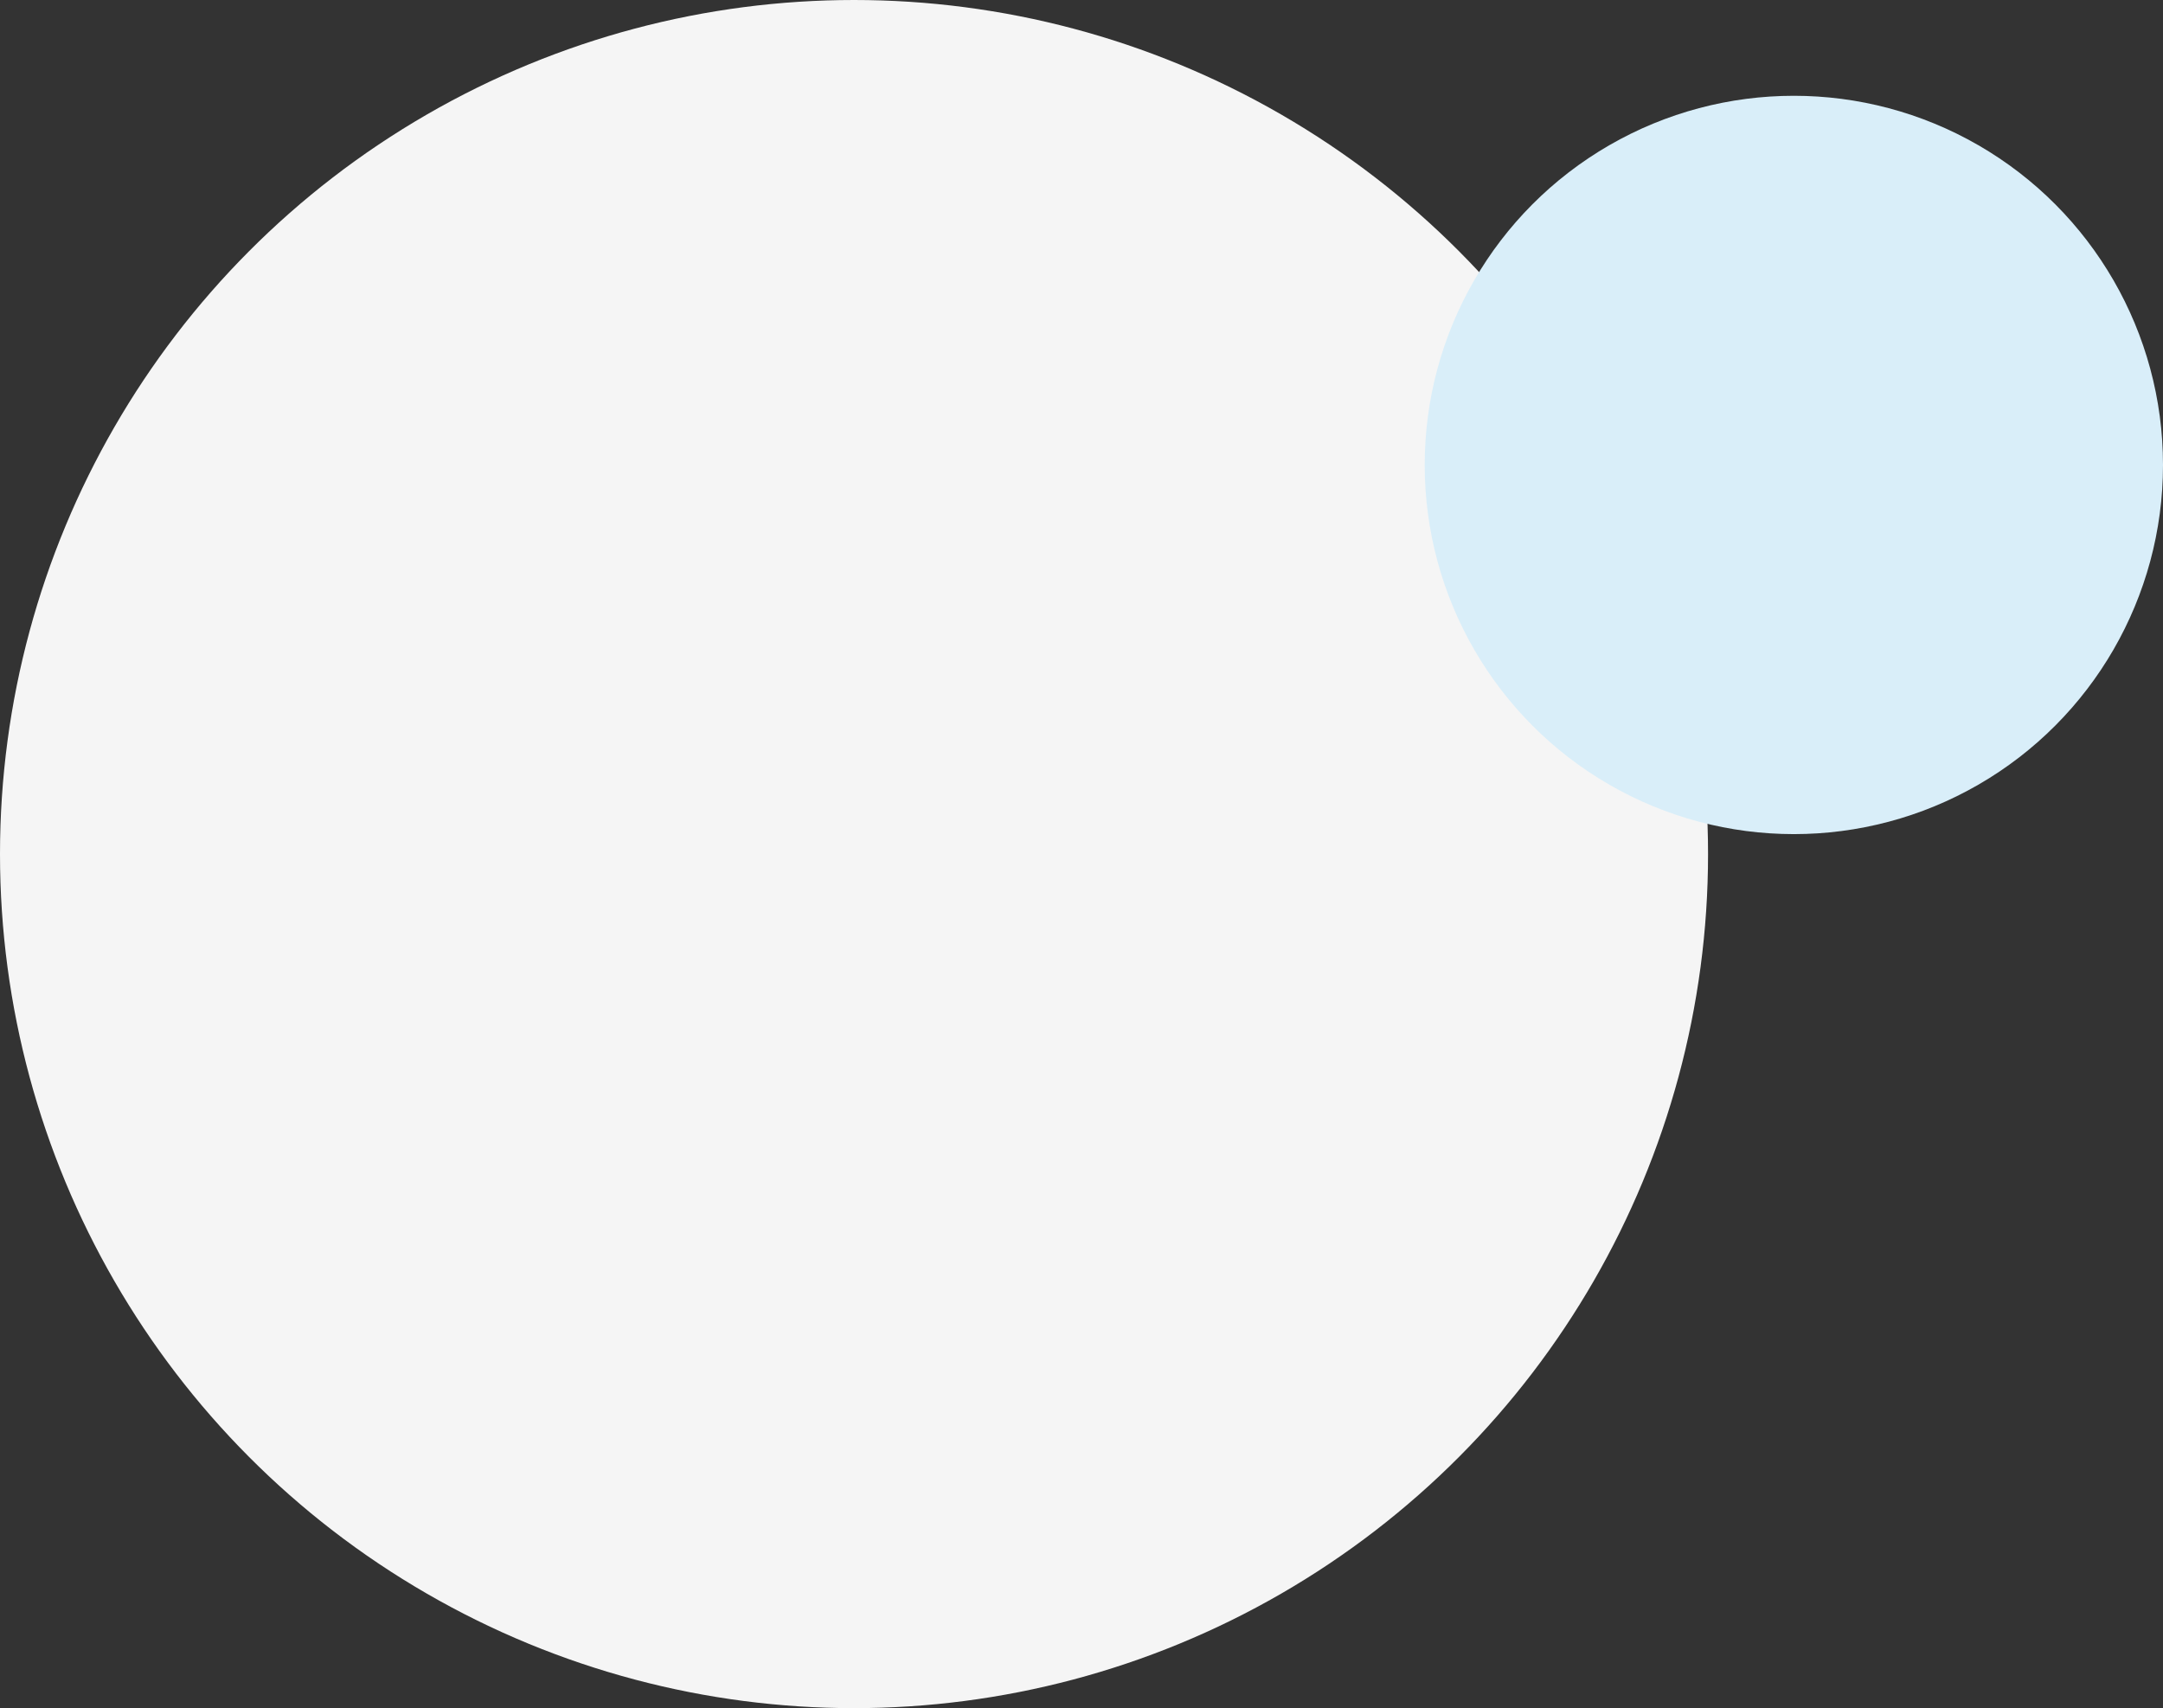
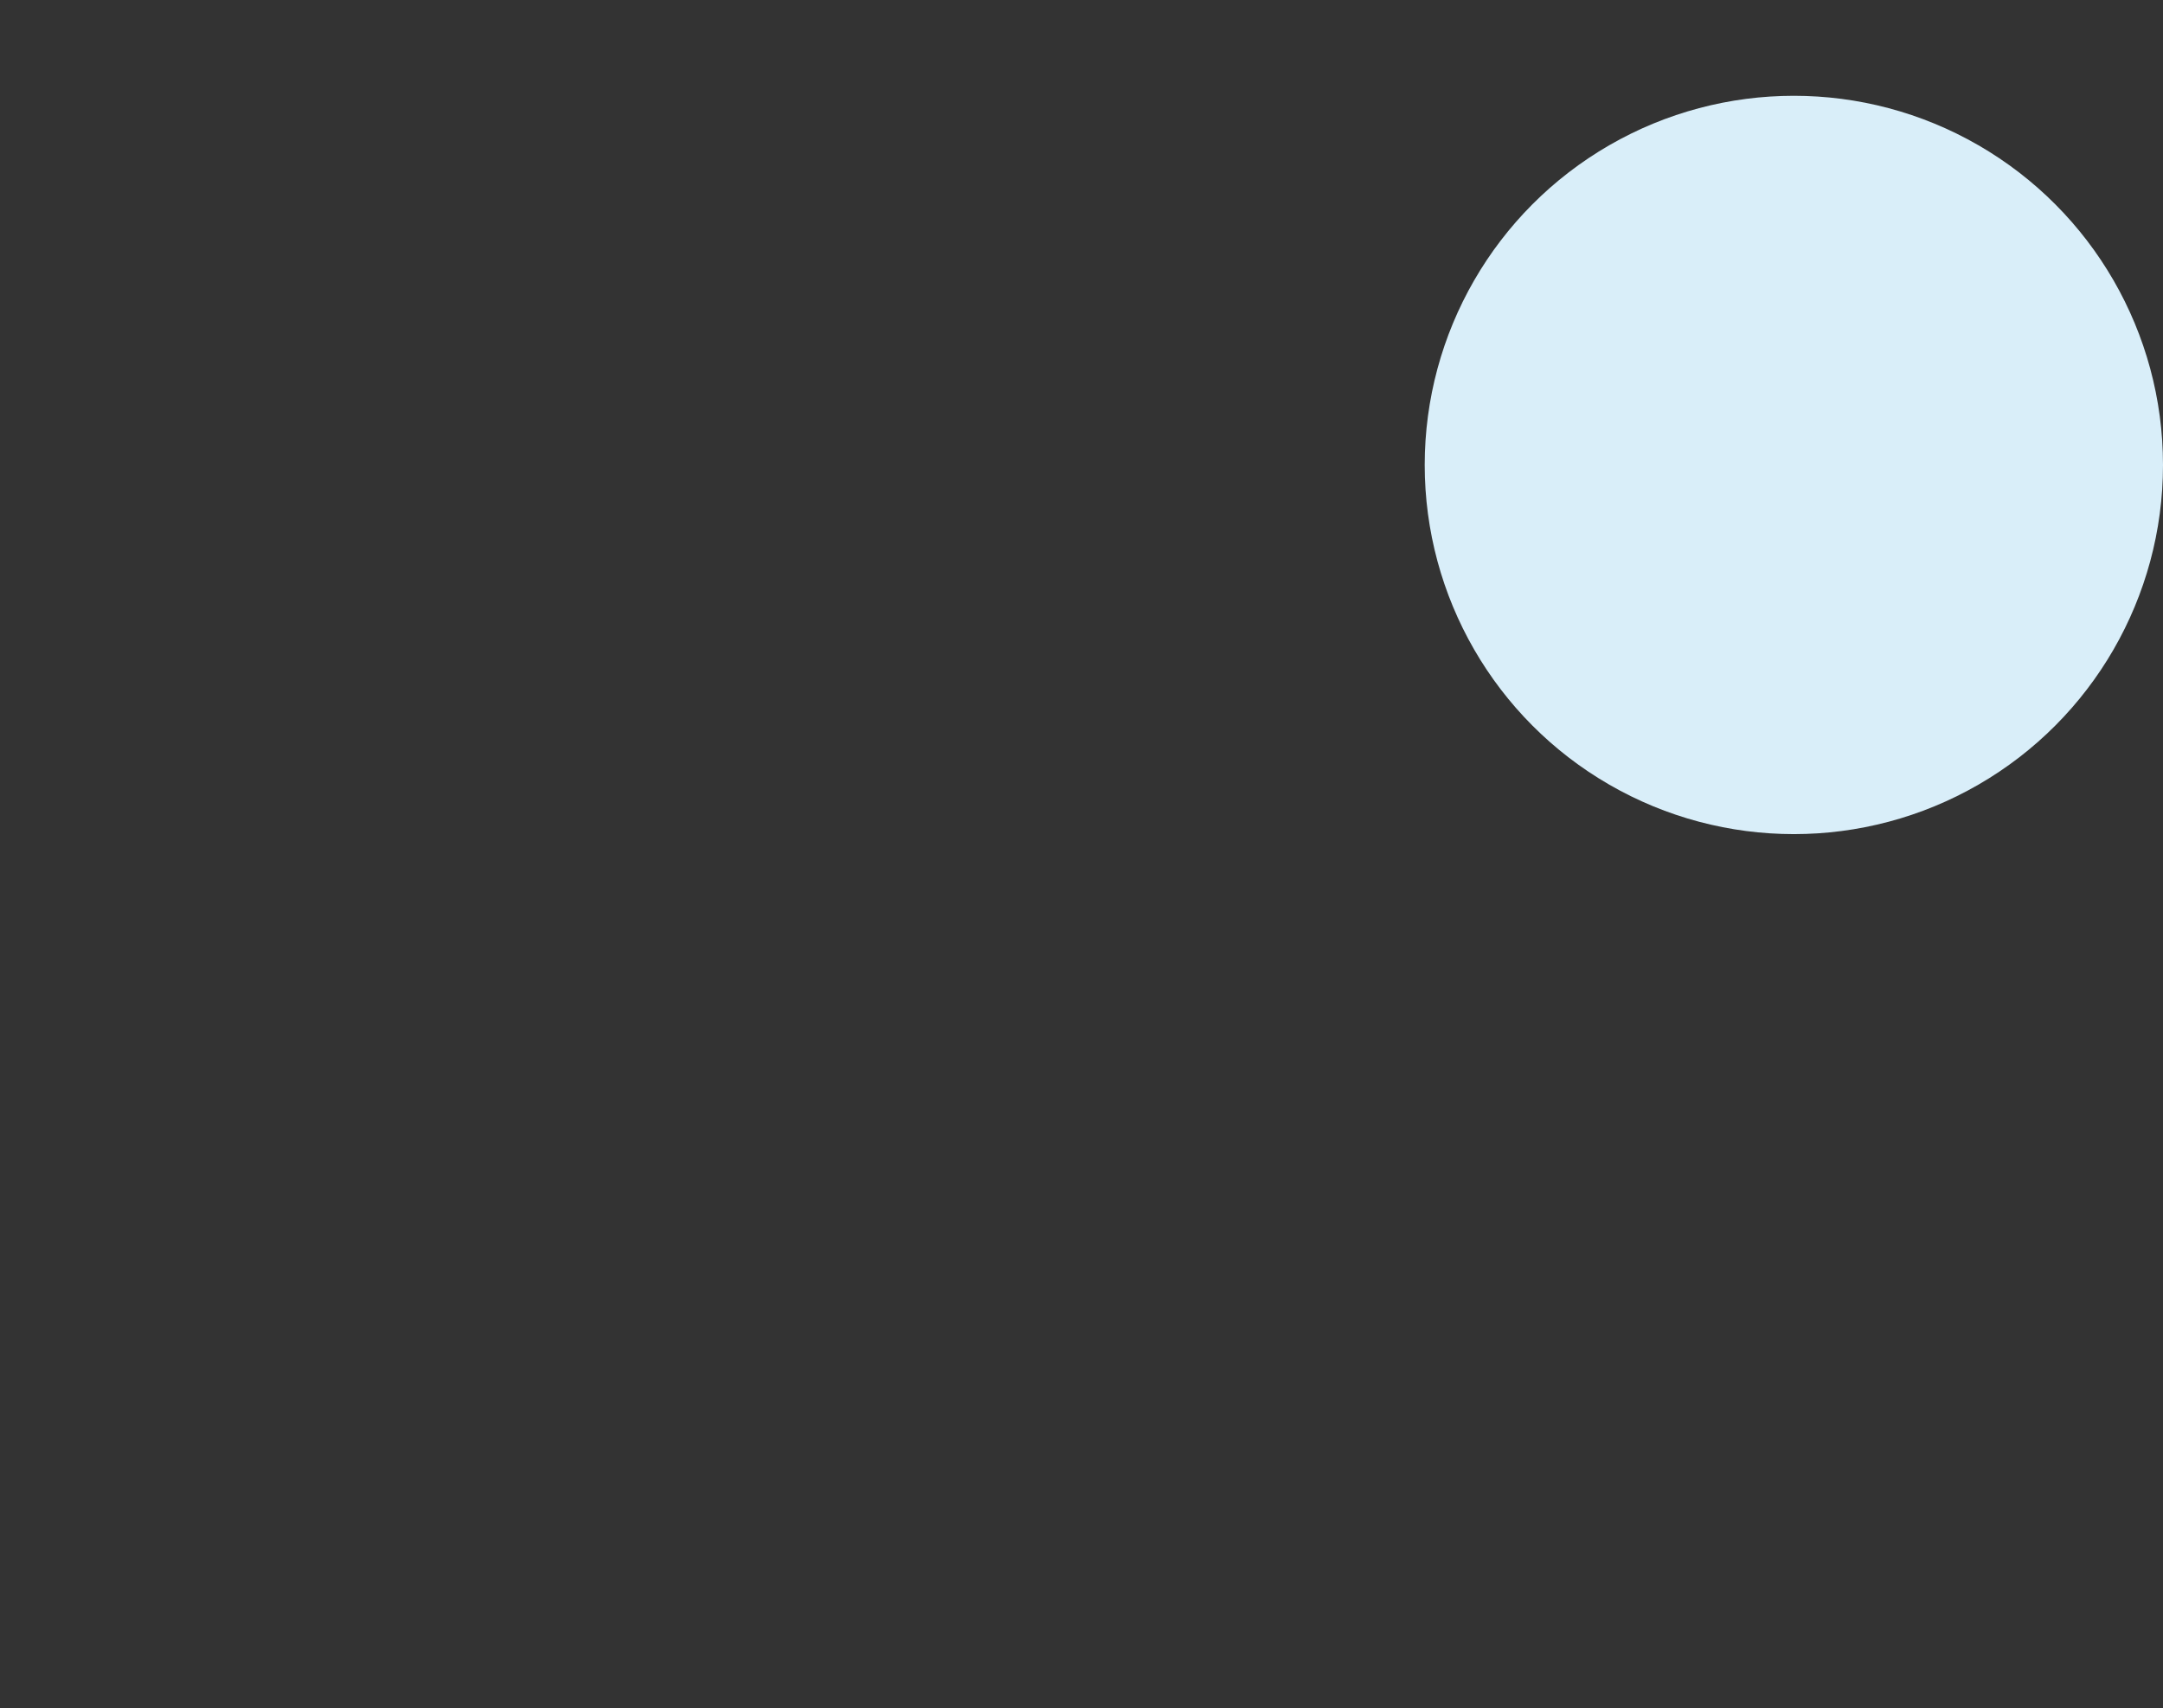
<svg xmlns="http://www.w3.org/2000/svg" width="542" height="428" viewBox="0 0 542 428" fill="none">
  <rect x="0" y="0" width="542" height="428" fill="#333333" stroke="none" />
-   <circle cx="214" cy="214" r="214" fill="#F5F5F5" />
  <circle cx="449.5" cy="116.5" r="92.5" fill="#D9EEF9" />
</svg>